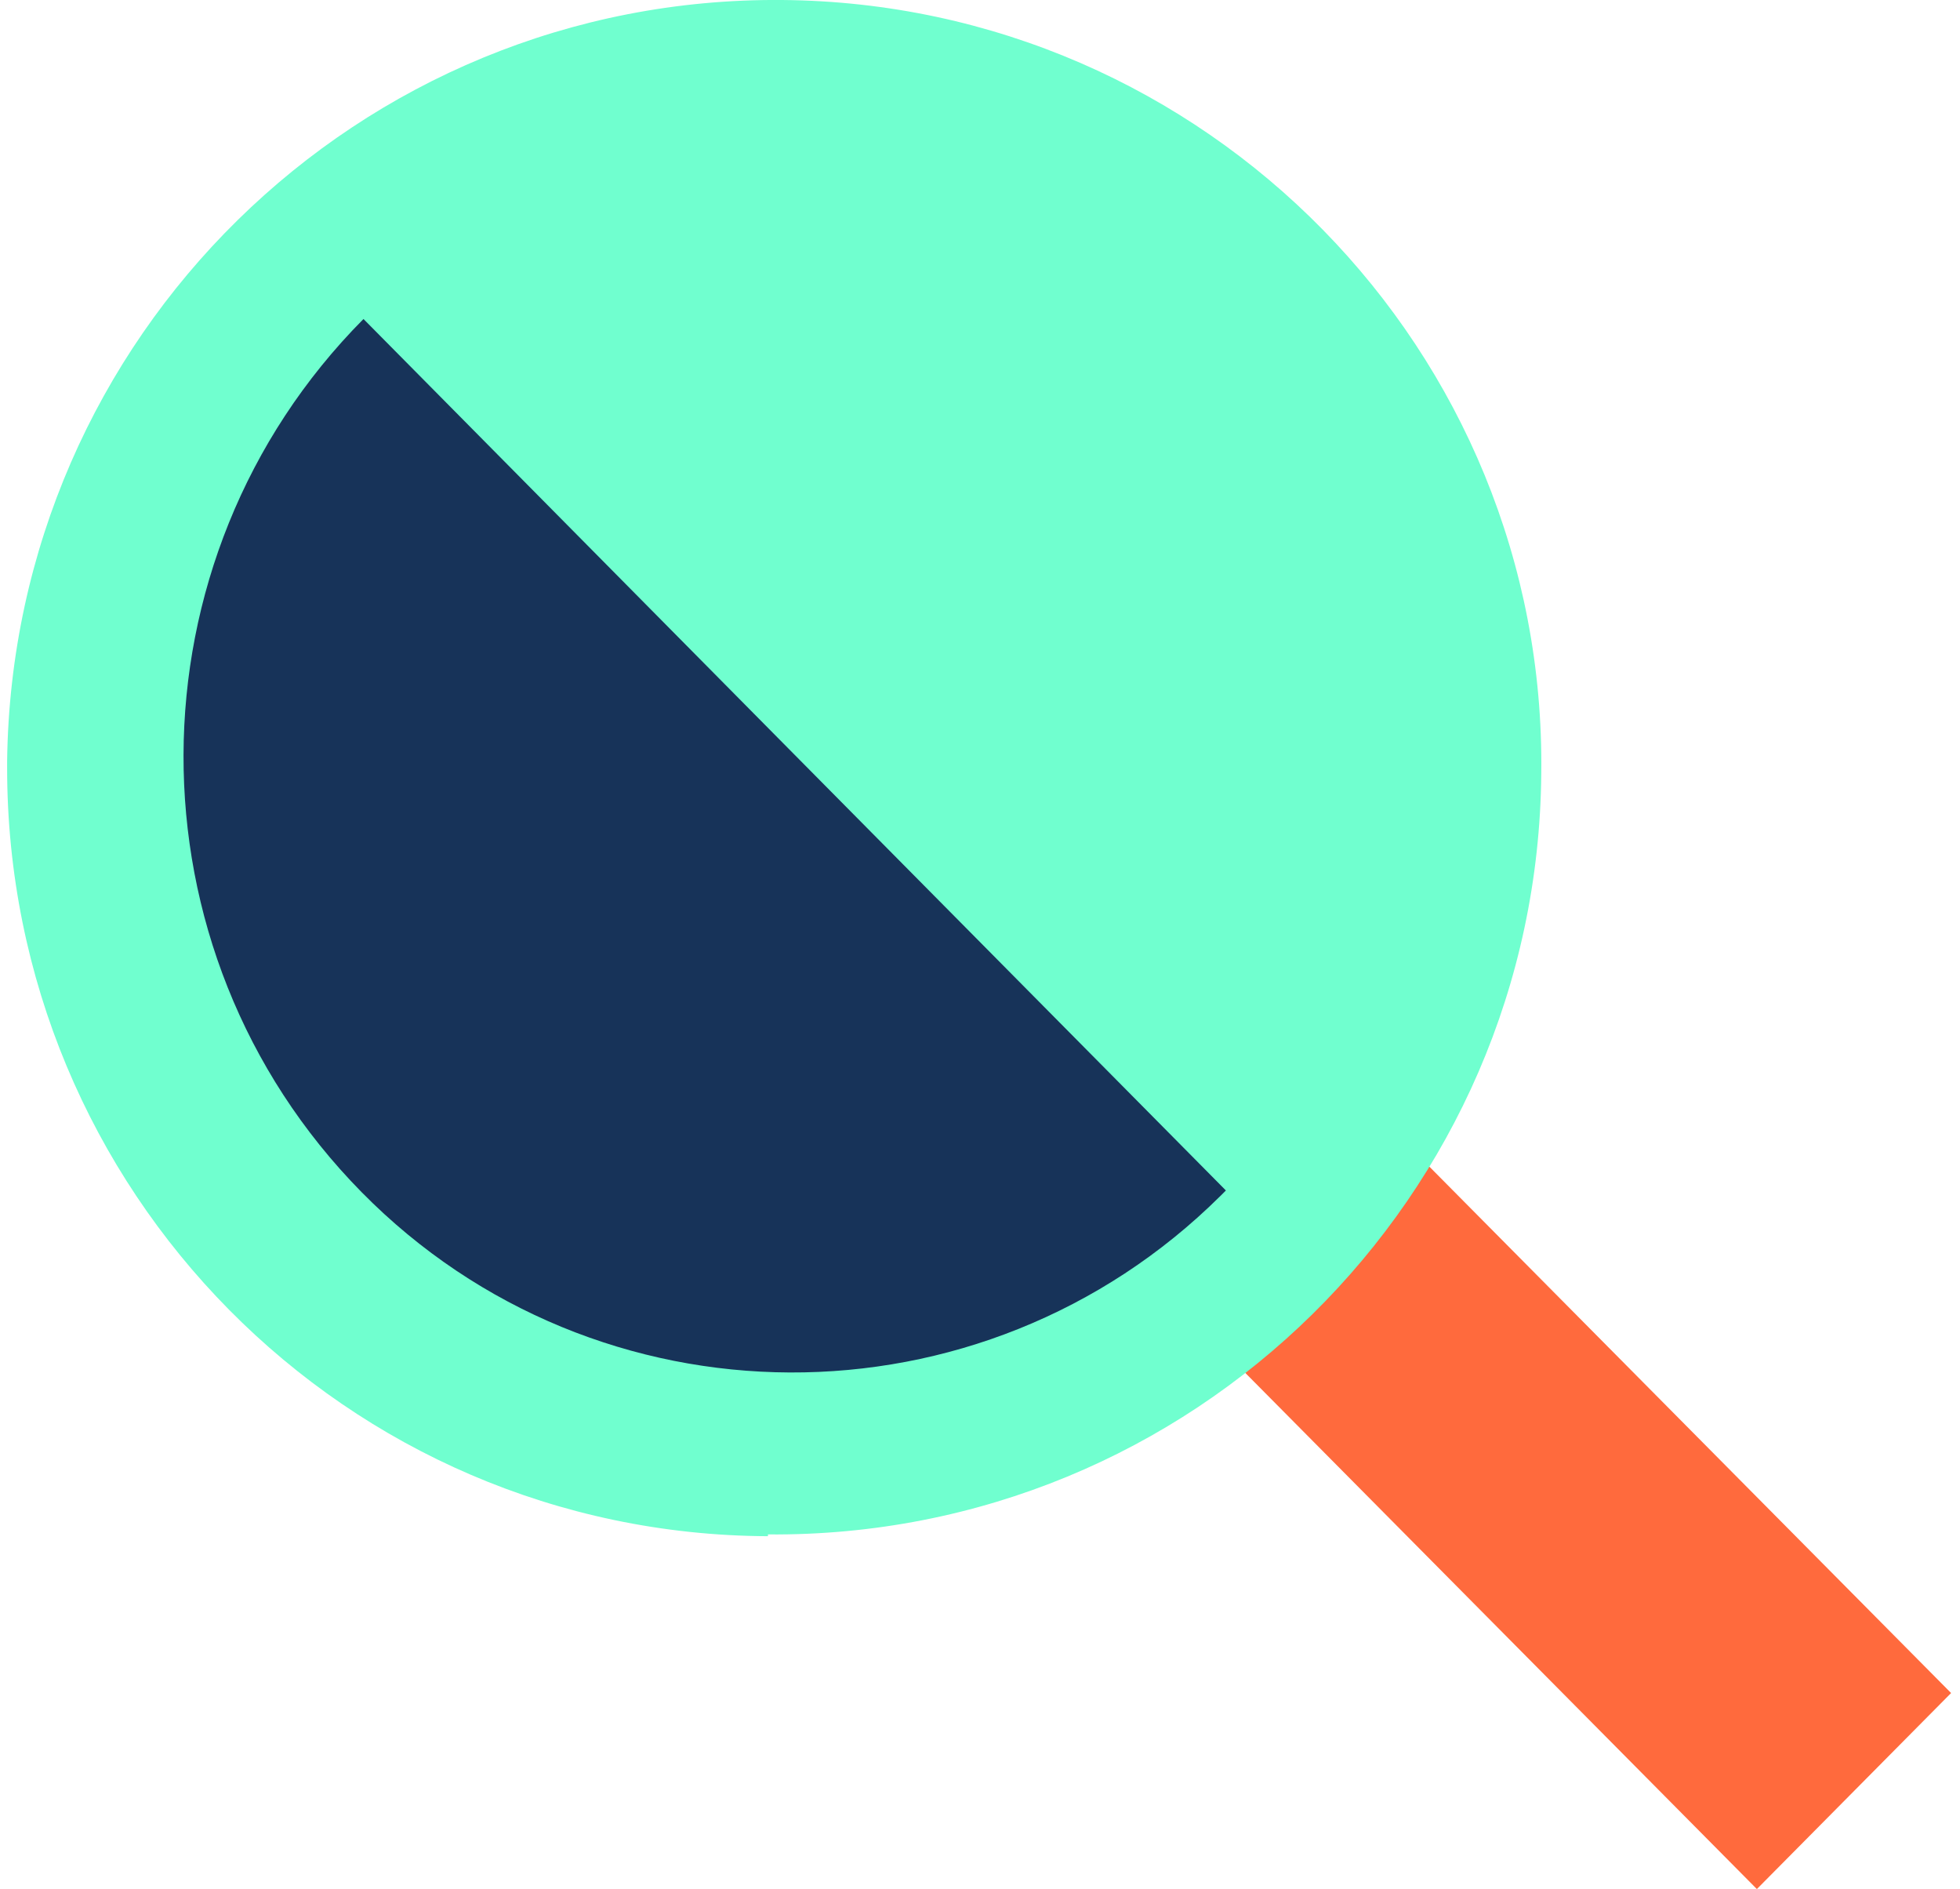
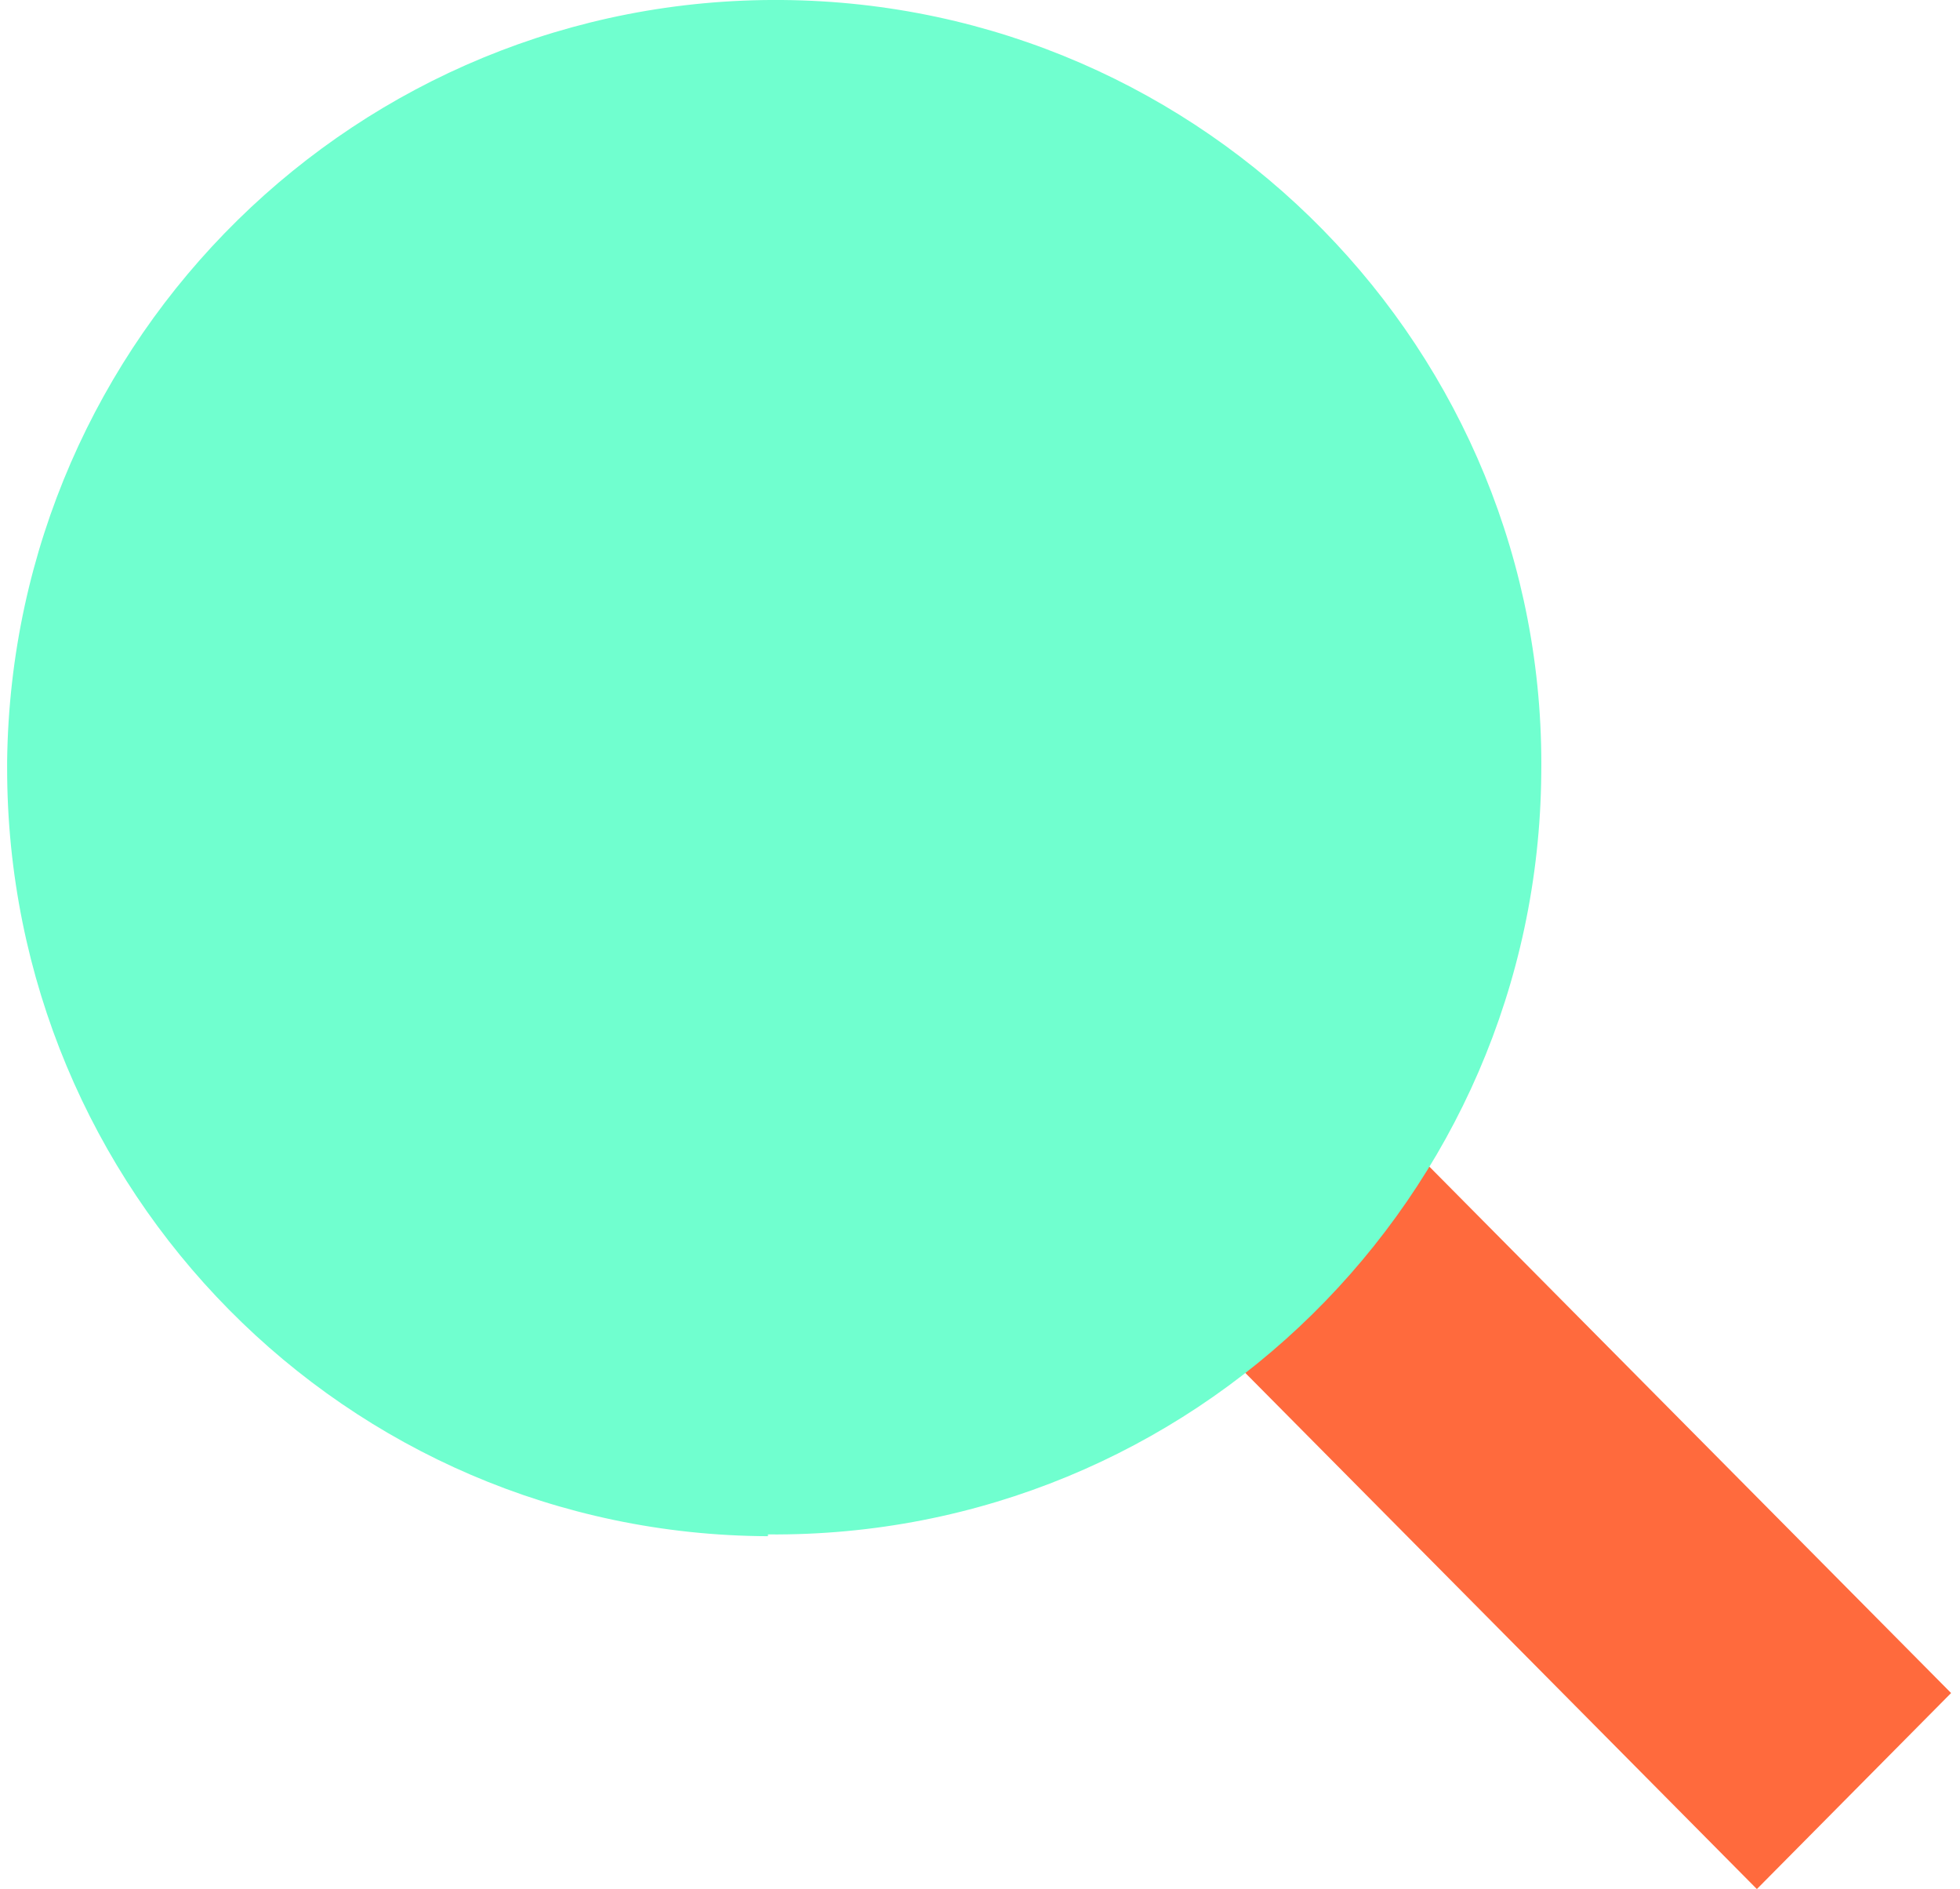
<svg xmlns="http://www.w3.org/2000/svg" version="1.1" viewBox="0 0 110 106">
  <defs>
    <style>
      .cls-1 {
        fill: #ff6a3d;
      }

      .cls-2 {
        fill: #70ffcf;
      }

      .cls-3 {
        fill: #173359;
      }
    </style>
  </defs>
  <g>
    <g id="GOT_Office_Icon_RGB_Lupe">
      <g id="Lupe">
        <path id="Pfad_89" class="cls-1" d="M64.4,71.5l34.2,34.5,10.9-11-34.2-34.5-10.9,11Z" />
        <g id="Gruppe_152">
          <path id="Pfad_90" class="cls-2" d="M43.1,86.1c23.8.2,43.2-18.9,43.4-42.7C86.8,19.7,67.7.2,43.9,0S.7,18.9.4,42.7c0,.1,0,.3,0,.4,0,23.7,19,43,42.7,43.1" />
-           <path id="Pfad_91" class="cls-3" d="M20.3,66.9c13.2,13.4,34.8,13.5,48.2.2.1-.1.2-.2.3-.3-20.2-20.4-30-30.3-48.4-48.9-13.4,13.5-13.5,35.4-.1,49" />
        </g>
      </g>
    </g>
  </g>
</svg>